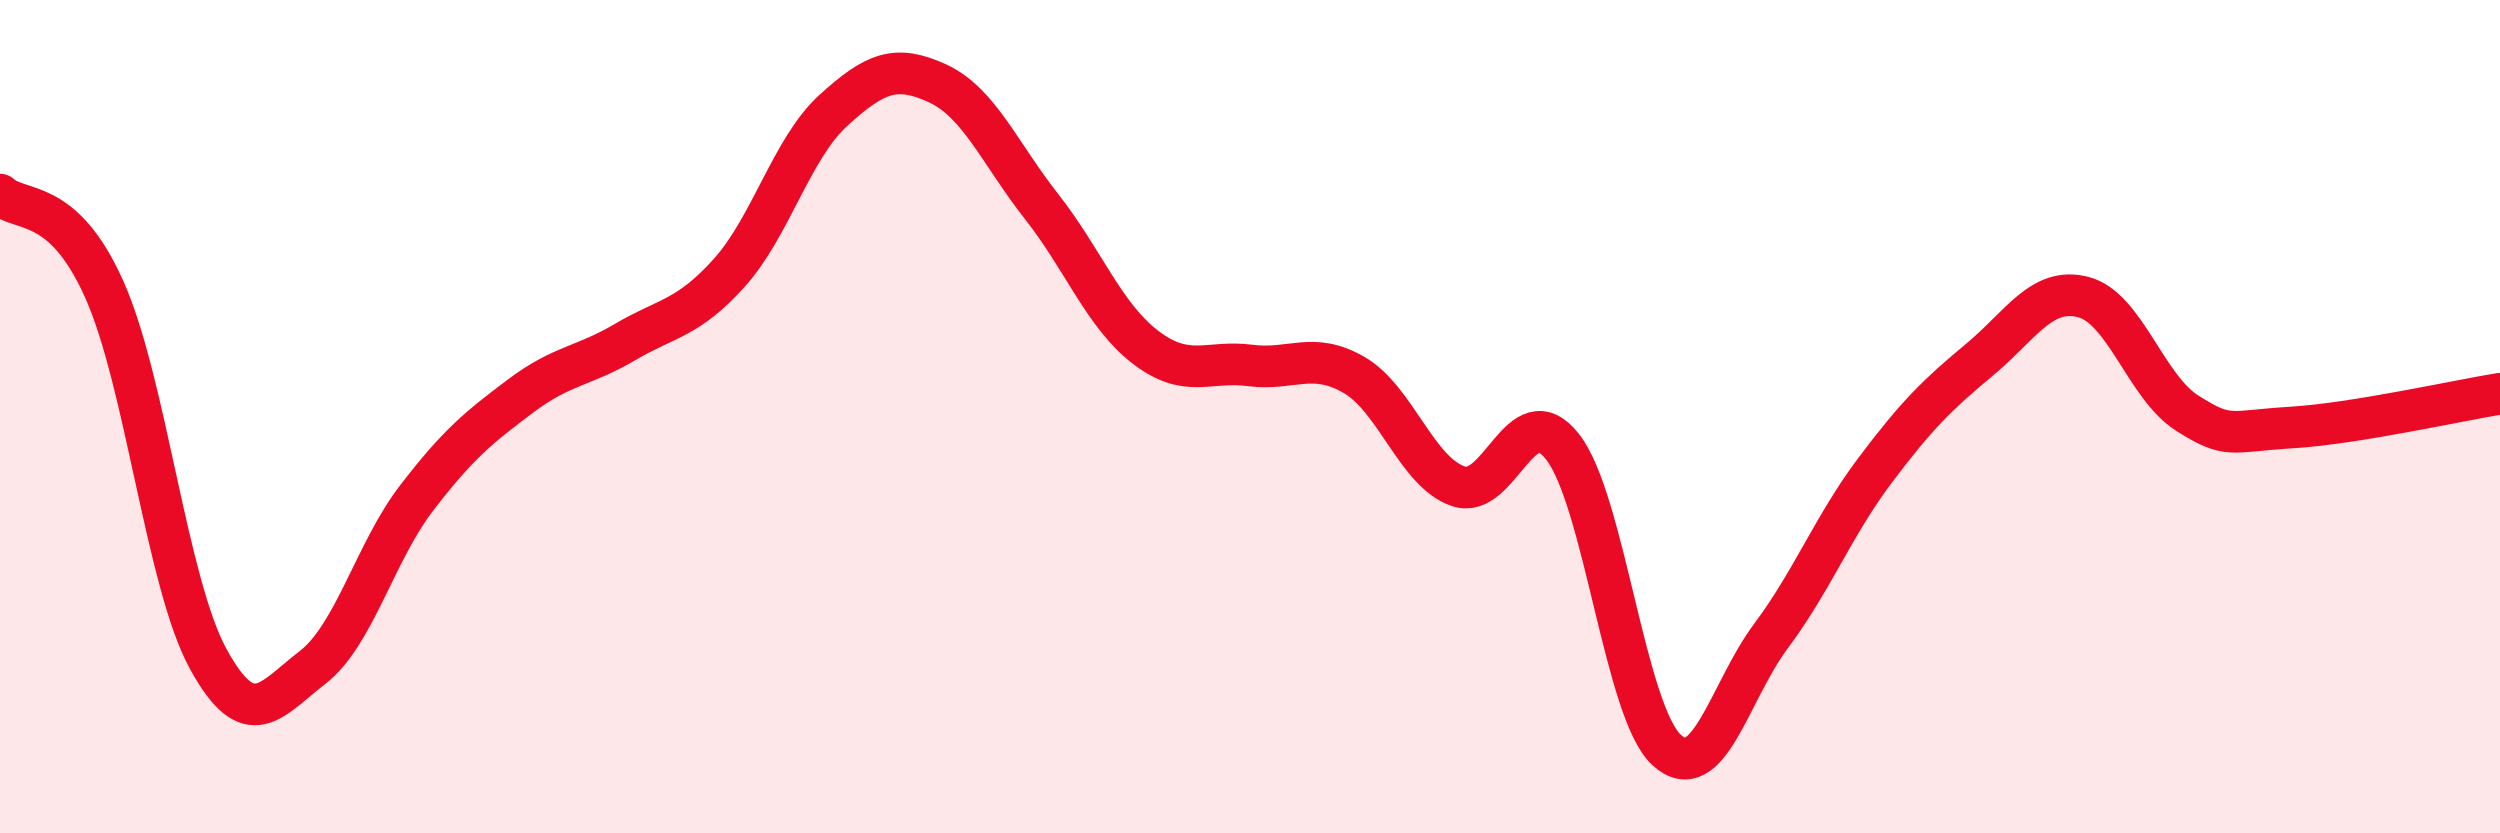
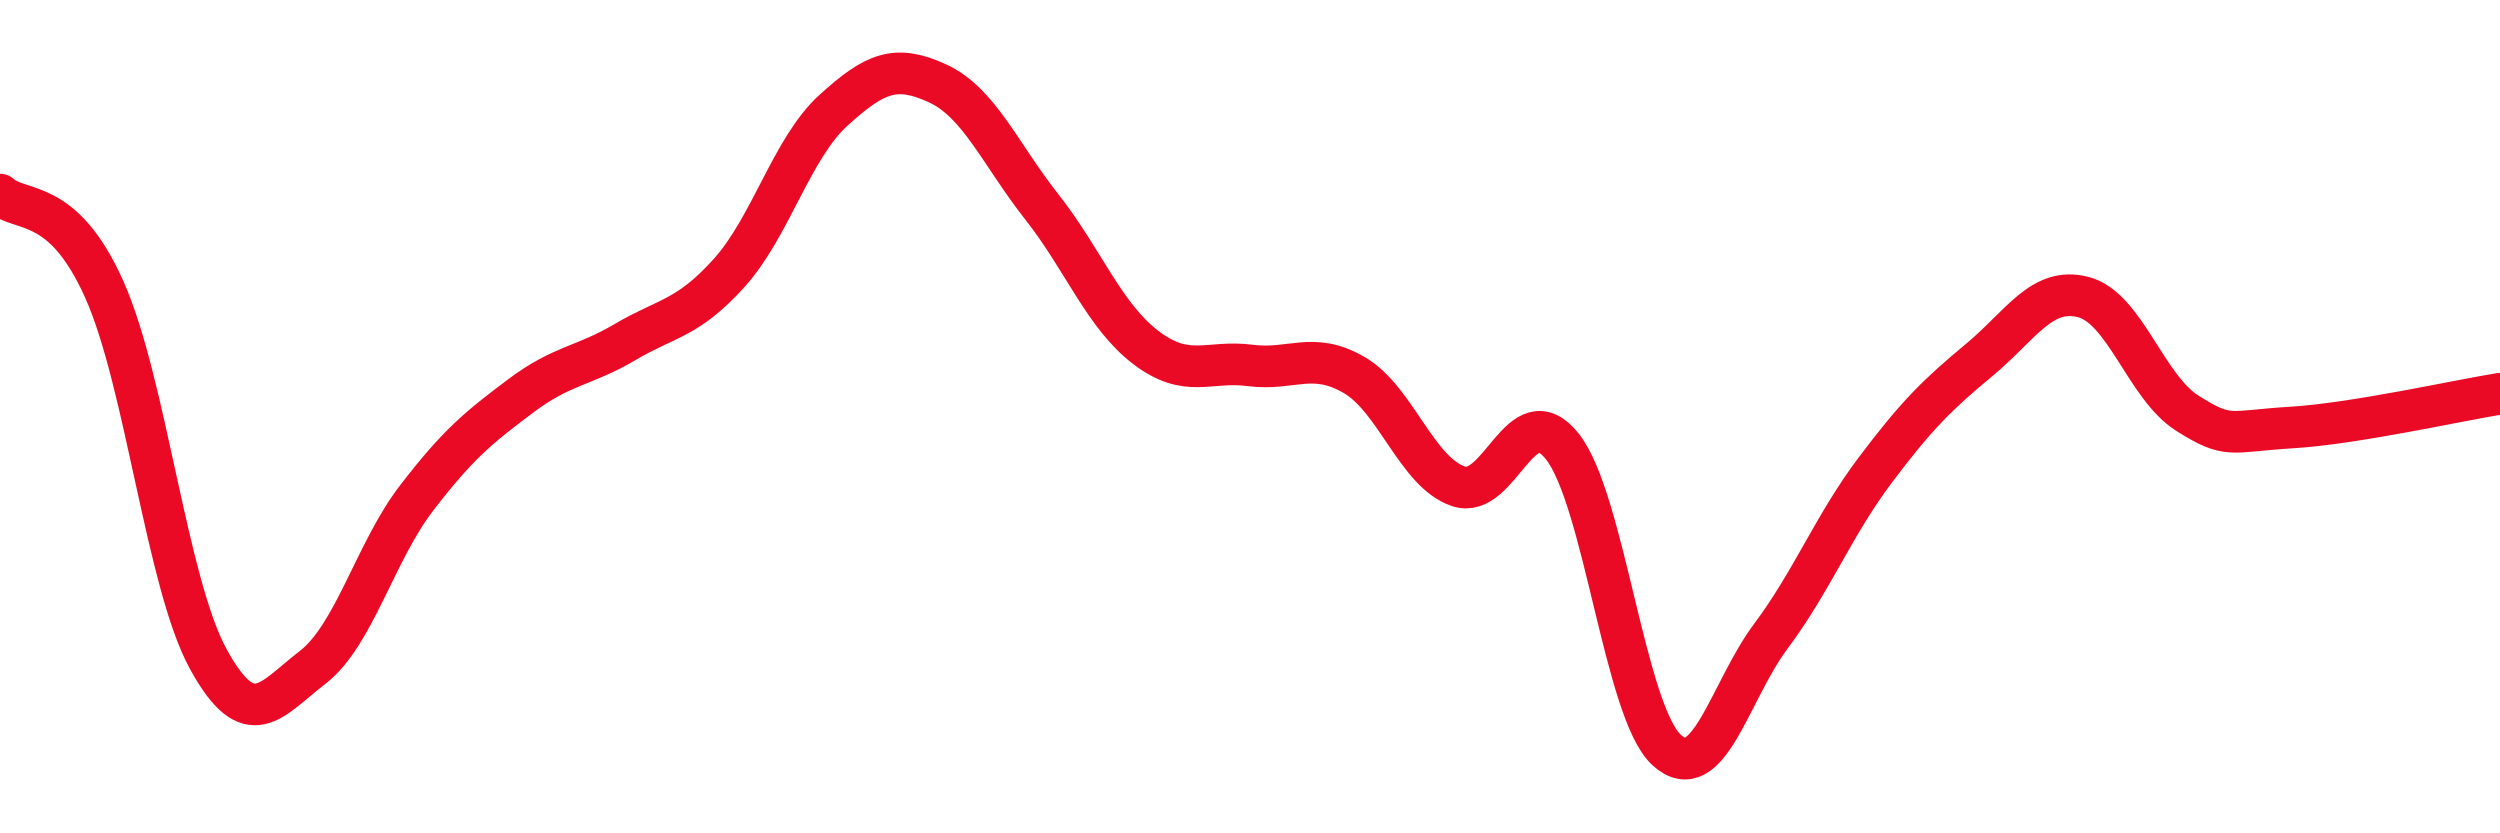
<svg xmlns="http://www.w3.org/2000/svg" width="60" height="20" viewBox="0 0 60 20">
-   <path d="M 0,4.67 C 0.5,5.12 1.5,4.71 2.5,6.94 C 3.5,9.17 4,14 5,15.82 C 6,17.64 6.5,16.79 7.5,16.02 C 8.5,15.25 9,13.25 10,11.95 C 11,10.65 11.5,10.25 12.5,9.5 C 13.5,8.75 14,8.8 15,8.21 C 16,7.62 16.5,7.66 17.5,6.55 C 18.5,5.44 19,3.56 20,2.65 C 21,1.74 21.5,1.54 22.5,2 C 23.5,2.46 24,3.69 25,4.96 C 26,6.23 26.5,7.58 27.5,8.34 C 28.5,9.1 29,8.64 30,8.77 C 31,8.9 31.5,8.42 32.5,9 C 33.5,9.58 34,11.33 35,11.67 C 36,12.01 36.5,9.45 37.5,10.72 C 38.5,11.99 39,17.09 40,18 C 41,18.91 41.5,16.61 42.5,15.27 C 43.5,13.93 44,12.62 45,11.29 C 46,9.96 46.5,9.47 47.5,8.64 C 48.5,7.81 49,6.87 50,7.13 C 51,7.39 51.5,9.29 52.5,9.92 C 53.5,10.55 53.5,10.35 55,10.26 C 56.5,10.17 59,9.61 60,9.45L60 20L0 20Z" fill="#EB0A25" opacity="0.1" stroke-linecap="round" stroke-linejoin="round" />
  <path d="M 0,4.67 C 0.5,5.12 1.5,4.71 2.5,6.94 C 3.5,9.17 4,14 5,15.82 C 6,17.64 6.5,16.79 7.5,16.02 C 8.5,15.25 9,13.25 10,11.95 C 11,10.65 11.5,10.25 12.5,9.5 C 13.5,8.75 14,8.8 15,8.21 C 16,7.62 16.5,7.66 17.5,6.55 C 18.5,5.44 19,3.56 20,2.65 C 21,1.74 21.5,1.54 22.5,2 C 23.5,2.46 24,3.69 25,4.96 C 26,6.23 26.5,7.58 27.5,8.34 C 28.5,9.1 29,8.64 30,8.77 C 31,8.9 31.5,8.42 32.5,9 C 33.5,9.58 34,11.33 35,11.67 C 36,12.01 36.5,9.45 37.5,10.72 C 38.5,11.99 39,17.09 40,18 C 41,18.91 41.5,16.61 42.5,15.27 C 43.5,13.93 44,12.62 45,11.29 C 46,9.96 46.5,9.47 47.5,8.64 C 48.5,7.81 49,6.87 50,7.13 C 51,7.39 51.5,9.29 52.5,9.92 C 53.5,10.55 53.5,10.35 55,10.26 C 56.5,10.17 59,9.61 60,9.45" stroke="#EB0A25" stroke-width="1" fill="none" stroke-linecap="round" stroke-linejoin="round" />
</svg>